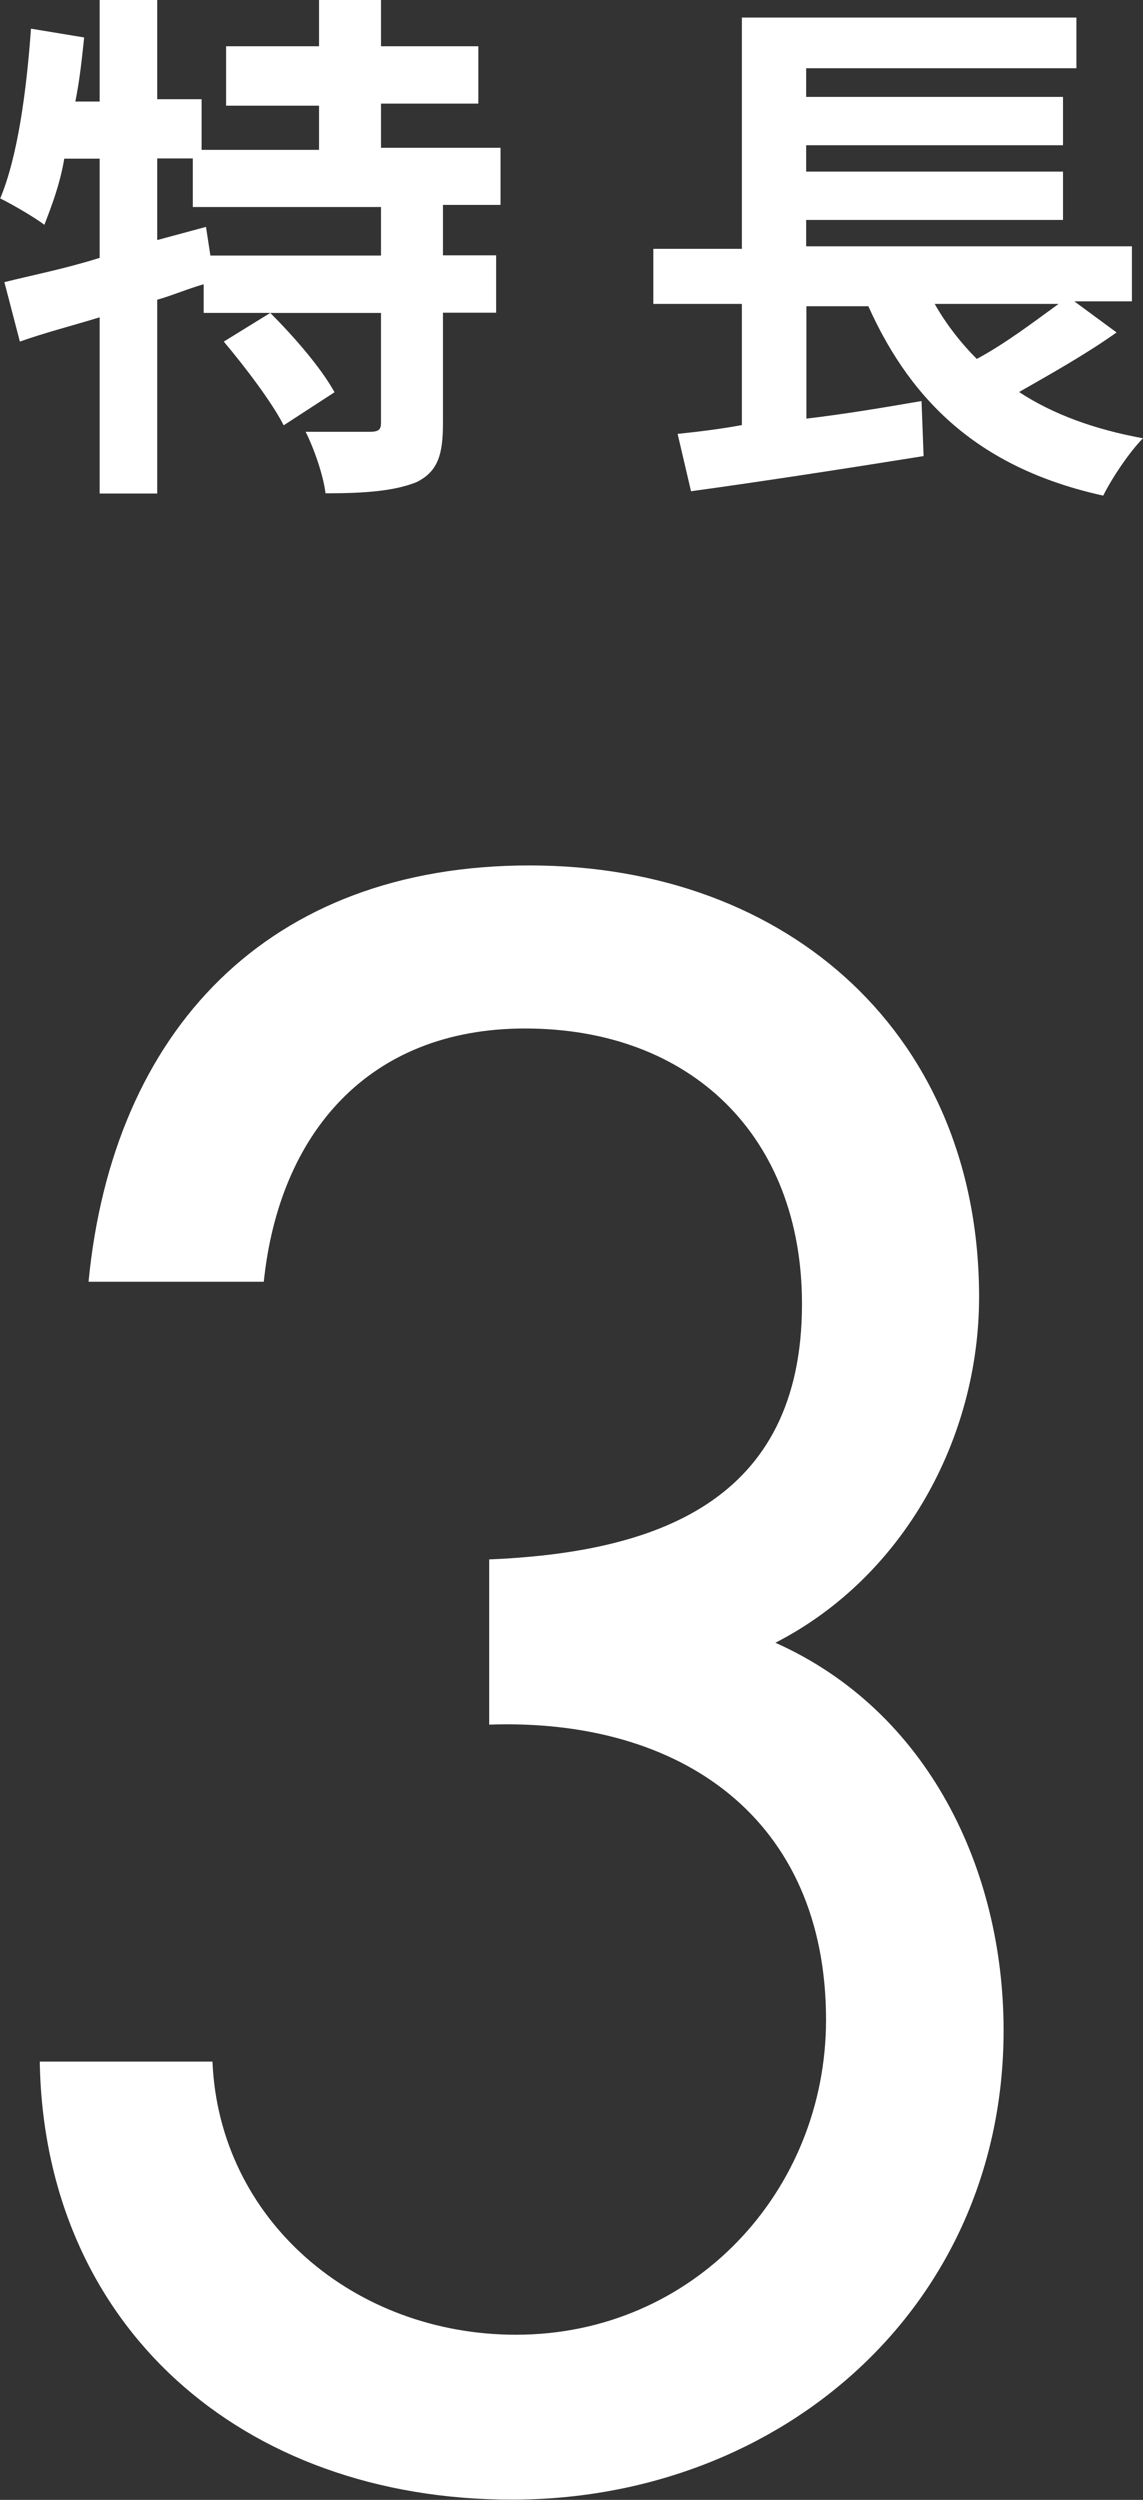
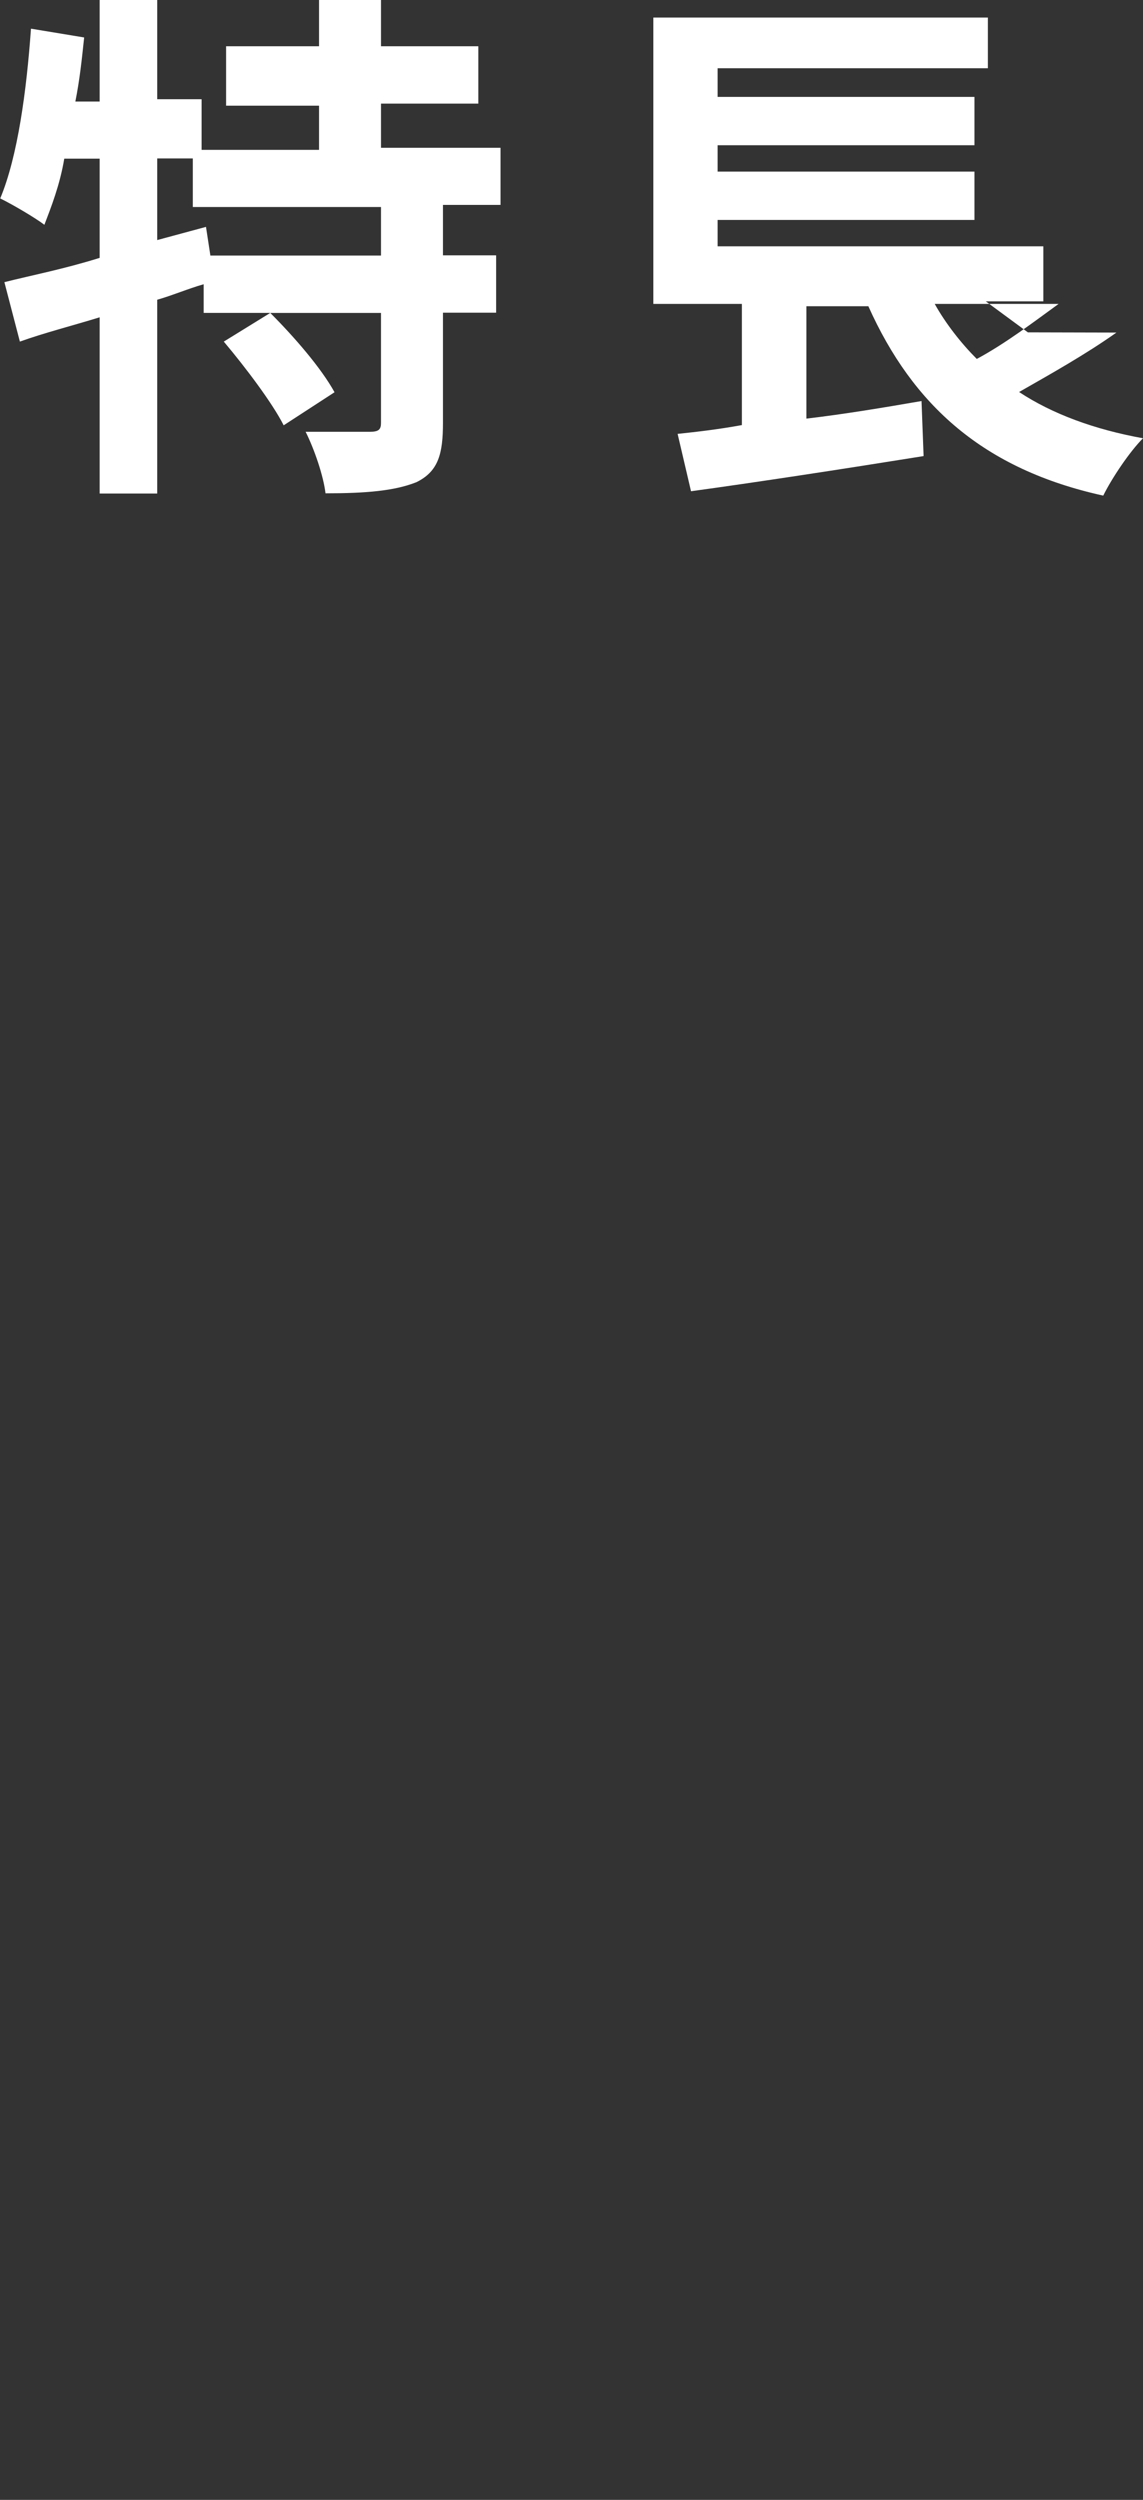
<svg xmlns="http://www.w3.org/2000/svg" id="_レイヤー_1" data-name="レイヤー_1" version="1.1" viewBox="0 0 49.44 108.09">
  <rect x="0" y="0" width="49.44" height="108.09" fill="#333333" stroke="none" />
  <defs>
    <style>
      .st0 {
        fill: #fff;
      }
    </style>
  </defs>
  <g id="surface1">
    <path class="st0" d="M19.16,8.95v2.09h2.3v2.48h-2.3v4.76c0,1.33-.19,2.1-1.15,2.57-.96.38-2.2.48-3.93.48-.09-.76-.48-1.9-.86-2.66h2.78c.38,0,.48-.1.48-.38v-4.76h-4.79c1.05,1.05,2.2,2.38,2.78,3.43l-2.2,1.43c-.48-.95-1.63-2.48-2.59-3.62l2.01-1.24h-2.88v-1.24c-.67.19-1.34.48-2.01.67v8.38h-2.49v-7.62c-1.24.38-2.39.67-3.45,1.05l-.67-2.57c1.15-.29,2.59-.57,4.12-1.05v-4.29h-1.53c-.19,1.14-.57,2.1-.86,2.86-.38-.29-1.34-.86-1.91-1.14C.77,6.76,1.15,3.91,1.34,1.24l2.3.38c-.1.95-.19,1.81-.38,2.77h1.05V0h2.49v4.29h1.92v2.19h5.08v-1.91h-4.02v-2.57h4.02V0h2.68v2h4.21v2.48h-4.21v1.91h5.17v2.47h-2.49v.1ZM16.48,8.95h-8.14v-2.1h-1.54v3.53l2.11-.57.19,1.24h7.38v-2.09Z" />
-     <path class="st0" d="M48.29,14.38c-1.34.95-2.88,1.81-4.21,2.57,1.44.95,3.26,1.62,5.36,2-.57.57-1.34,1.71-1.72,2.48-5.18-1.14-8.24-3.91-10.16-8.19h-2.68v4.86c1.63-.19,3.36-.48,4.98-.76l.09,2.38c-3.55.57-7.28,1.14-10.06,1.52l-.58-2.48c.86-.09,1.73-.19,2.78-.38v-5.24h-3.83v-2.38h3.83V.76h14.47v2.19h-11.69v1.24h11.11v2.09h-11.11v1.14h11.11v2.09h-11.11v1.14h14.09v2.38h-2.49l1.82,1.34ZM40.43,13.14c.48.86,1.15,1.71,1.82,2.38,1.25-.67,2.49-1.62,3.54-2.38h-5.36Z" />
-     <path class="st0" d="M21.08,67.43c7.28-.29,13.61-2.48,13.61-11.05,0-7.24-4.79-11.91-11.98-11.91-6.8,0-10.64,4.57-11.3,10.95H3.83c1.05-10.86,7.76-18,19.07-18s19.45,7.43,19.45,18.66c0,6.1-3.26,12.1-8.81,14.95,6.61,2.95,9.87,9.81,9.87,16.76,0,11.91-9.58,20.29-21.27,20.29S1.91,100.57,1.72,89.14h7.47c.29,6.86,6.13,11.81,13.13,11.81,7.66,0,13.41-6.19,13.41-13.62,0-8.66-6.23-13.05-14.57-12.76v-7.14h-.09Z" />
+     <path class="st0" d="M48.29,14.38c-1.34.95-2.88,1.81-4.21,2.57,1.44.95,3.26,1.62,5.36,2-.57.57-1.34,1.71-1.72,2.48-5.18-1.14-8.24-3.91-10.16-8.19h-2.68v4.86c1.63-.19,3.36-.48,4.98-.76l.09,2.38c-3.55.57-7.28,1.14-10.06,1.52l-.58-2.48c.86-.09,1.73-.19,2.78-.38v-5.24h-3.83v-2.38V.76h14.47v2.19h-11.69v1.24h11.11v2.09h-11.11v1.14h11.11v2.09h-11.11v1.14h14.09v2.38h-2.49l1.82,1.34ZM40.43,13.14c.48.86,1.15,1.71,1.82,2.38,1.25-.67,2.49-1.62,3.54-2.38h-5.36Z" />
  </g>
</svg>